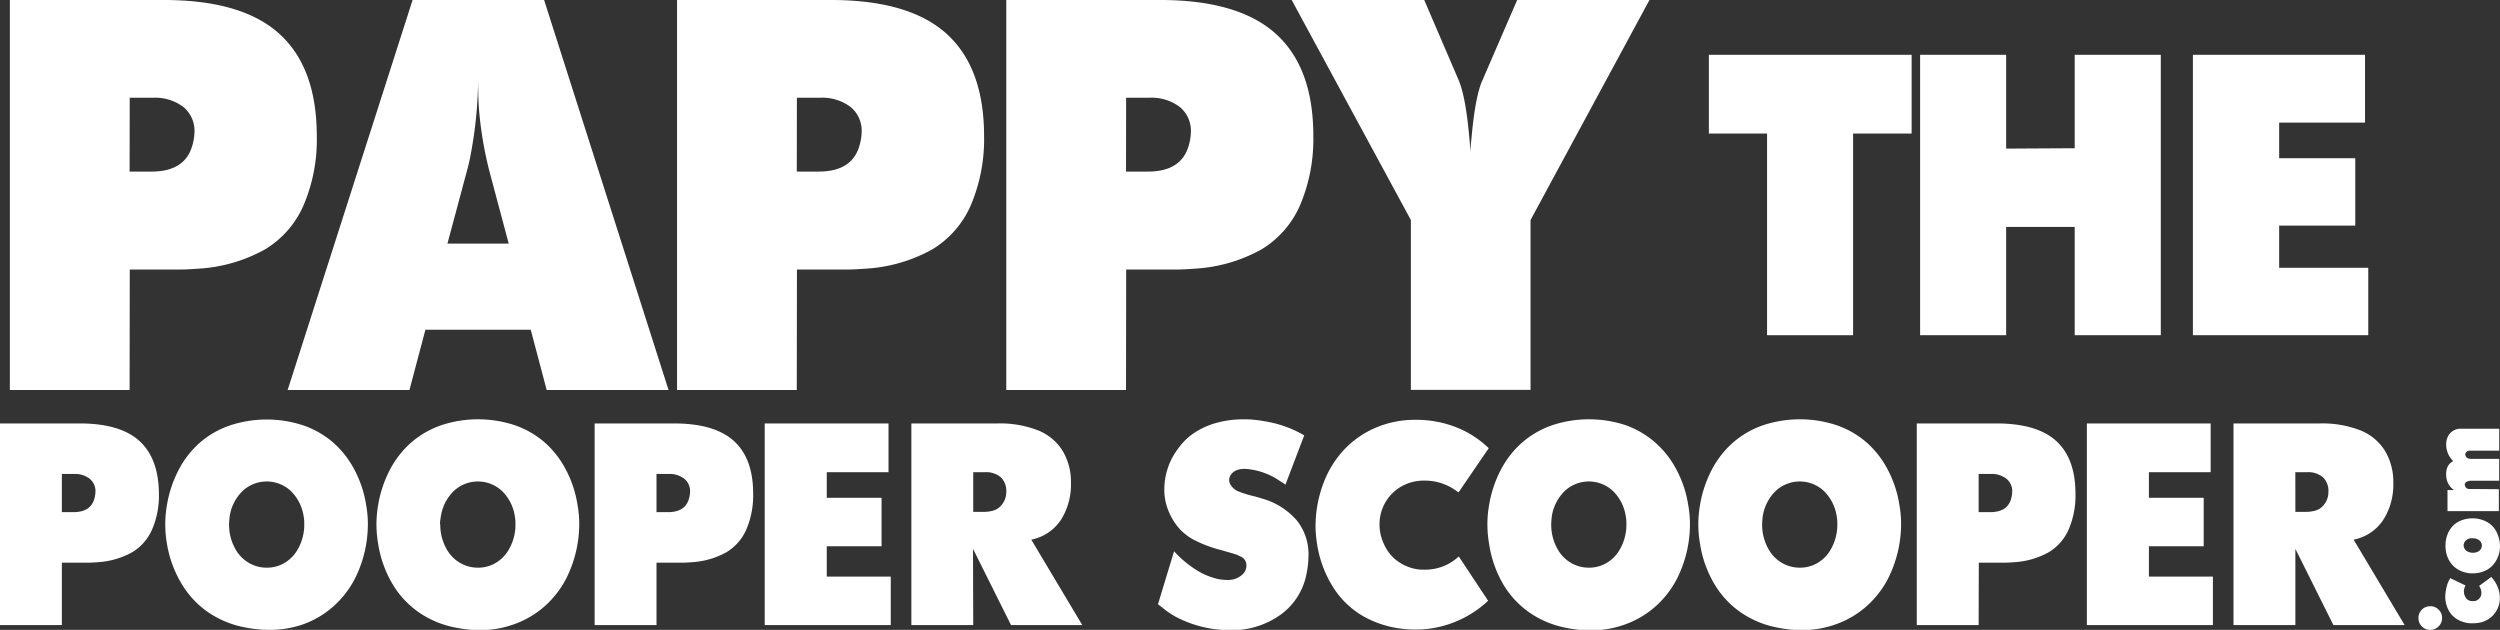
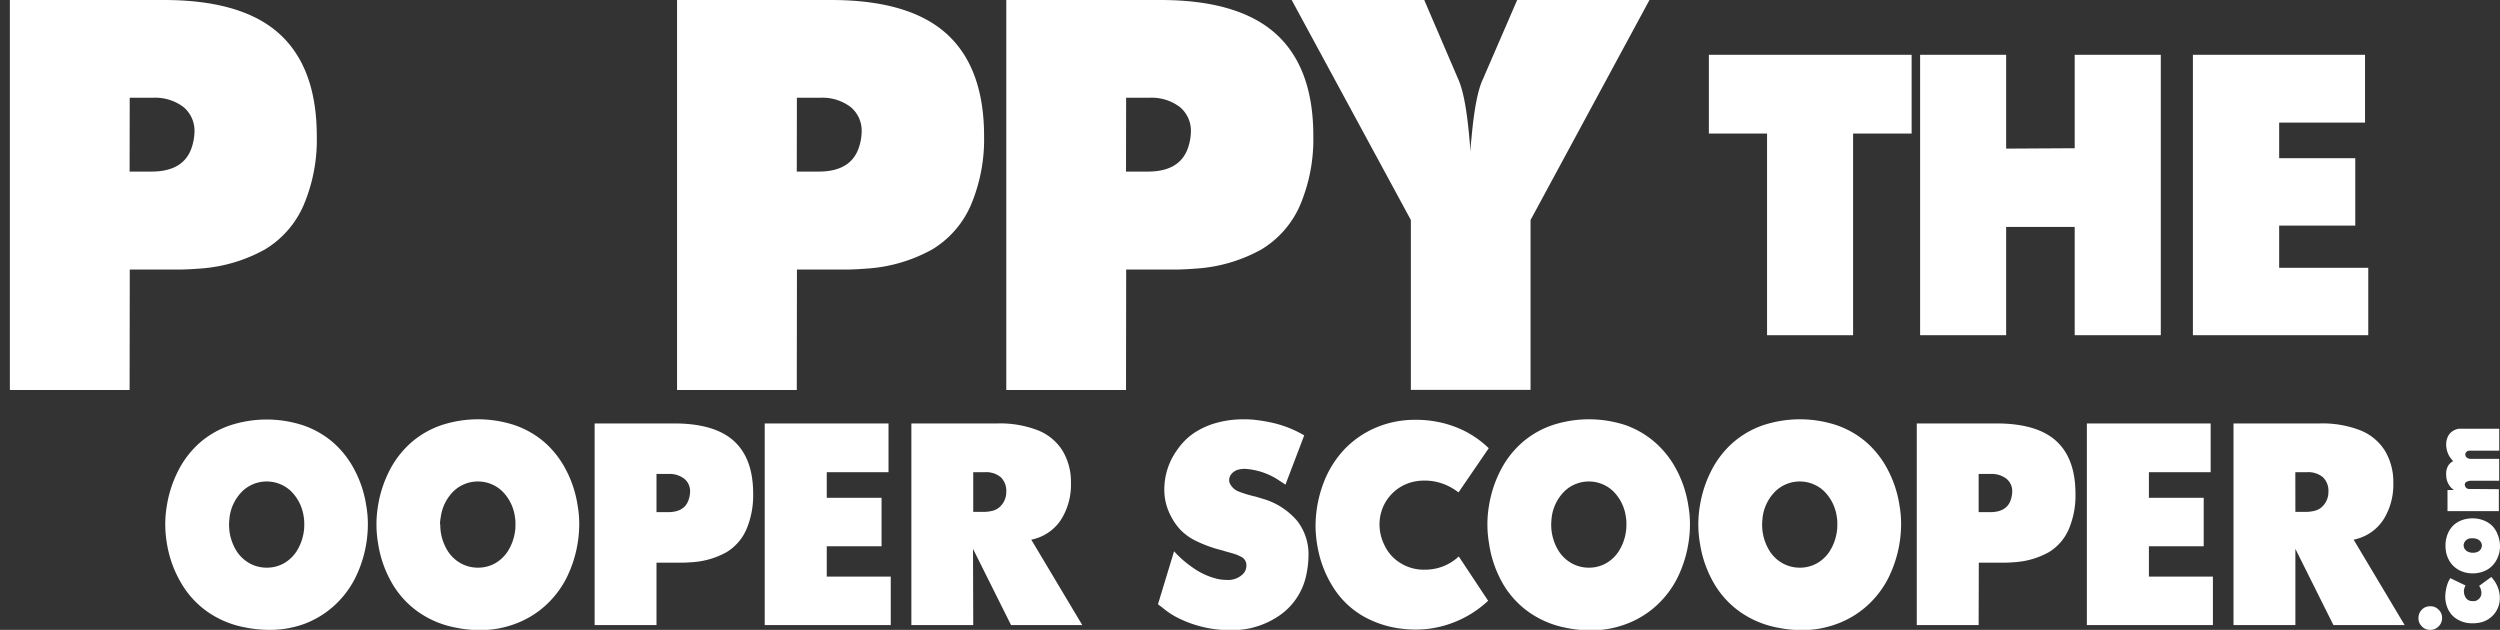
<svg xmlns="http://www.w3.org/2000/svg" viewBox="0 0 456.21 114.94">
  <rect x="0" y="0" width="456.21" height="114.94" fill="#333333" stroke="none" />
  <defs>
    <style>.cls-1{fill:#fff;}</style>
  </defs>
  <g id="Layer_2" data-name="Layer 2">
    <g id="Layer_1-2" data-name="Layer 1">
      <path class="cls-1" d="M23.65,71.17H1.8V0H29.88Q44.19,0,51,6.19t6.81,18.67A30.43,30.43,0,0,1,55.38,37.5a17.55,17.55,0,0,1-7,8A28.28,28.28,0,0,1,36.6,49c-1.72.13-3,.19-3.92.19h-9Zm0-39.86h4q5.75,0,7.27-4.21a9.73,9.73,0,0,0,.57-3,5.64,5.64,0,0,0-2-4.56,8.53,8.53,0,0,0-5.62-1.7h-4.2Z" />
-       <path class="cls-1" d="M74.72,71.17H52.49L75.29,0h24L122,71.17H99.76l-2.91-11H77.63Zm6.93-26.72H92.83L89.3,31.21a68.45,68.45,0,0,1-1.87-11c-.13-1.49-.19-3.81-.19-6.93a74.87,74.87,0,0,1-1.19,14.05,37,37,0,0,1-.86,3.92Z" />
      <path class="cls-1" d="M145.4,71.17H123.55V0h28.08q14.31,0,21.13,6.19t6.82,18.67a30.75,30.75,0,0,1-2.44,12.64,17.63,17.63,0,0,1-7,8A28.28,28.28,0,0,1,158.35,49c-1.72.13-3,.19-3.92.19h-9Zm0-39.86h4q5.75,0,7.27-4.21a9.73,9.73,0,0,0,.57-3,5.61,5.61,0,0,0-2-4.56,8.53,8.53,0,0,0-5.62-1.7h-4.2Z" />
      <path class="cls-1" d="M205.48,71.17H183.63V0h28.08Q226,0,232.84,6.19t6.82,18.67a30.75,30.75,0,0,1-2.44,12.64,17.63,17.63,0,0,1-7,8A28.28,28.28,0,0,1,218.43,49c-1.72.13-3,.19-3.92.19h-9Zm0-39.86h4q5.74,0,7.27-4.21a9.73,9.73,0,0,0,.57-3,5.64,5.64,0,0,0-2-4.56,8.53,8.53,0,0,0-5.62-1.7h-4.2Z" />
      <path class="cls-1" d="M257.46,40.15,235.71,0H259.9l6.26,14.58q1.33,3.06,2,10.9a16.56,16.56,0,0,1,.1,2.24c.06-.5.11-.95.14-1.33s.07-.69.1-.91q.7-8,2.05-10.9L276.86,0H301L279.3,40.15v31H257.46Z" />
      <path class="cls-1" d="M322.46,24.37H311.84V10h37V24.37H338.16v36.8h-15.7Z" />
      <path class="cls-1" d="M366.09,61.17h-15.7V10h15.7V27.12l12.51-.07V10h15.71V61.17H378.6V41.41H366.09Z" />
      <path class="cls-1" d="M432.17,61.17h-32V10h31.41V22.37H415.91v6.5H429.8v12.3H415.91v7.7h16.26Z" />
-       <path class="cls-1" d="M11.29,114.07H0V77.27H14.52q7.4,0,10.92,3.2T29,90.12a15.63,15.63,0,0,1-1.26,6.54,9.07,9.07,0,0,1-3.63,4.12,14.74,14.74,0,0,1-6.08,1.8c-.89.07-1.56.1-2,.1H11.29Zm0-20.61h2.08c2,0,3.23-.72,3.76-2.17a5.31,5.31,0,0,0,.29-1.56,2.91,2.91,0,0,0-1.05-2.36,4.37,4.37,0,0,0-2.9-.88H11.29Z" />
      <path class="cls-1" d="M30.46,99.19a20.51,20.51,0,0,1,0-7,21.55,21.55,0,0,1,2.17-6.5,17.22,17.22,0,0,1,3.94-5A16.55,16.55,0,0,1,42,77.62a21.39,21.39,0,0,1,13.33,0,16.68,16.68,0,0,1,5.41,3.08,17.14,17.14,0,0,1,3.93,5,20.48,20.48,0,0,1,2.16,6.54,19.37,19.37,0,0,1,.3,3.46,22.19,22.19,0,0,1-2.42,10,17.54,17.54,0,0,1-3.92,5,17,17,0,0,1-5.42,3.21A18.46,18.46,0,0,1,49,114.94a21.72,21.72,0,0,1-4.11-.42,17.55,17.55,0,0,1-6.79-2.72,16.54,16.54,0,0,1-4.93-5.22A20.62,20.62,0,0,1,30.46,99.19ZM41.8,95.66c0,.28,0,.77.1,1.46a9,9,0,0,0,1.31,3.5,6.66,6.66,0,0,0,2.4,2.21,6.42,6.42,0,0,0,3.06.76,6.32,6.32,0,0,0,3.07-.76,6.66,6.66,0,0,0,2.37-2.21,9,9,0,0,0,1.31-3.5,7.4,7.4,0,0,0,.1-1.46,6.81,6.81,0,0,0-.1-1.38,8.11,8.11,0,0,0-2.37-4.7,6.44,6.44,0,0,0-8.76,0,8.15,8.15,0,0,0-2.39,4.72C41.84,94.9,41.8,95.36,41.8,95.66Z" />
      <path class="cls-1" d="M69,99.19a20.51,20.51,0,0,1,0-7,21.55,21.55,0,0,1,2.17-6.5,17.22,17.22,0,0,1,3.94-5,16.55,16.55,0,0,1,5.46-3.11,21.39,21.39,0,0,1,13.33,0,16.68,16.68,0,0,1,5.41,3.08,17.14,17.14,0,0,1,3.93,5,20.48,20.48,0,0,1,2.16,6.54,19.37,19.37,0,0,1,.3,3.46,22.19,22.19,0,0,1-2.42,10,17.54,17.54,0,0,1-3.92,5,17,17,0,0,1-5.42,3.21,18.46,18.46,0,0,1-6.45,1.12,21.72,21.72,0,0,1-4.11-.42,17.55,17.55,0,0,1-6.79-2.72,16.54,16.54,0,0,1-4.93-5.22A20.62,20.62,0,0,1,69,99.19Zm11.34-3.53c0,.28,0,.77.1,1.46a9,9,0,0,0,1.31,3.5,6.66,6.66,0,0,0,2.4,2.21,6.42,6.42,0,0,0,3.06.76,6.32,6.32,0,0,0,3.07-.76,6.66,6.66,0,0,0,2.37-2.21,9,9,0,0,0,1.31-3.5,7.4,7.4,0,0,0,.1-1.46,6.81,6.81,0,0,0-.1-1.38,8.11,8.11,0,0,0-2.37-4.7,6.44,6.44,0,0,0-8.76,0,8.15,8.15,0,0,0-2.39,4.72C80.33,94.9,80.29,95.36,80.29,95.66Z" />
      <path class="cls-1" d="M119.8,114.07H108.51V77.27H123q7.39,0,10.92,3.2t3.52,9.65a15.79,15.79,0,0,1-1.26,6.54,9.07,9.07,0,0,1-3.63,4.12,14.78,14.78,0,0,1-6.08,1.8c-.89.07-1.57.1-2,.1H119.8Zm0-20.61h2.08c2,0,3.23-.72,3.75-2.17a5.05,5.05,0,0,0,.3-1.56,2.91,2.91,0,0,0-1.05-2.36,4.37,4.37,0,0,0-2.9-.88H119.8Z" />
      <path class="cls-1" d="M162.55,114.07h-23V77.27h22.59v8.9H150.87v4.67h10v8.85h-10v5.53h11.68Z" />
      <path class="cls-1" d="M177.6,114.07H166.31V77.27H182a19.16,19.16,0,0,1,7.39,1.25,9.36,9.36,0,0,1,4.49,3.7,11,11,0,0,1,1.55,5.88,12,12,0,0,1-1.67,6.51,8.37,8.37,0,0,1-4.61,3.62l-.49.15-.47.1,9.31,15.59h-13l-6.94-13.91Zm0-20.66h1.78a6.63,6.63,0,0,0,1.78-.21,3,3,0,0,0,1.21-.63,3.67,3.67,0,0,0,1.26-2.83,3.45,3.45,0,0,0-1-2.65,4.16,4.16,0,0,0-2.92-.92H177.6Z" />
      <path class="cls-1" d="M212.12,110.88l-.37-.28-.44-.33,2.94-9.67a19.13,19.13,0,0,0,3.44,3,12.9,12.9,0,0,0,4.64,2.08,9,9,0,0,0,1.58.15,3.82,3.82,0,0,0,2.94-1.11,2.21,2.21,0,0,0,.6-1.51,1.71,1.71,0,0,0-1-1.63,3.88,3.88,0,0,1-.4-.19,3.76,3.76,0,0,0-.39-.17L225,101l-2.7-.76a23.61,23.61,0,0,1-4.09-1.55,10.17,10.17,0,0,1-2.79-2A10.82,10.82,0,0,1,213.58,94a10.16,10.16,0,0,1-1.11-4.77A12.29,12.29,0,0,1,214.89,82a11.41,11.41,0,0,1,2.94-2.94,14,14,0,0,1,4.07-1.87,18.14,18.14,0,0,1,5.1-.67c.43,0,1.09,0,2,.1a28.32,28.32,0,0,1,3.53.61A20.36,20.36,0,0,1,238,79.45l-3.43,9a11.06,11.06,0,0,0-1-.67,12.58,12.58,0,0,0-6.33-2.22,4.82,4.82,0,0,0-1.31.15,2.48,2.48,0,0,0-1.2.77,1.79,1.79,0,0,0-.43,1.15,1.65,1.65,0,0,0,.32.92,3,3,0,0,0,1.21,1.06,20.36,20.36,0,0,0,3.24,1l.69.2.82.25a12.91,12.91,0,0,1,6.14,4,9.89,9.89,0,0,1,2.06,6.36,17.49,17.49,0,0,1-.39,3.43,11.9,11.9,0,0,1-4.71,7.33,15.2,15.2,0,0,1-9.33,2.81,21.09,21.09,0,0,1-10-2.55A15.62,15.62,0,0,1,212.12,110.88Z" />
      <path class="cls-1" d="M262.42,77a19.12,19.12,0,0,1,5,1.73,18.1,18.1,0,0,1,4.25,3.06l-5.51,8.06-.58-.41-.49-.31A9.74,9.74,0,0,0,260,87.7a8.26,8.26,0,0,0-1.44.1,7.93,7.93,0,0,0-6.82,7.87,8.35,8.35,0,0,0,.82,3.64,7.54,7.54,0,0,0,2.94,3.4,8,8,0,0,0,4.4,1.25,9.37,9.37,0,0,0,2-.19,8.81,8.81,0,0,0,4.3-2.23l5.36,8.09a19.42,19.42,0,0,1-6.18,3.91,19.09,19.09,0,0,1-7.09,1.35,20,20,0,0,1-2.42-.15,18.61,18.61,0,0,1-7.1-2.29,15.8,15.8,0,0,1-5.2-4.84,20.44,20.44,0,0,1-3-7.11,22.81,22.81,0,0,1-.5-4.2,22.26,22.26,0,0,1,1.39-8A18.5,18.5,0,0,1,245.33,82a17.24,17.24,0,0,1,5.83-4,18.21,18.21,0,0,1,7.11-1.39A20.14,20.14,0,0,1,262.42,77Z" />
      <path class="cls-1" d="M271.73,99.19a20.51,20.51,0,0,1,0-7,21.55,21.55,0,0,1,2.17-6.5,17.22,17.22,0,0,1,3.94-5,16.55,16.55,0,0,1,5.46-3.11,21.39,21.39,0,0,1,13.33,0A16.68,16.68,0,0,1,302,80.71a17.14,17.14,0,0,1,3.93,5,20.48,20.48,0,0,1,2.16,6.54,19.37,19.37,0,0,1,.3,3.46,22.19,22.19,0,0,1-2.42,10,17.54,17.54,0,0,1-3.92,5,17,17,0,0,1-5.42,3.21,18.46,18.46,0,0,1-6.45,1.12,21.72,21.72,0,0,1-4.11-.42,17.55,17.55,0,0,1-6.79-2.72,16.54,16.54,0,0,1-4.93-5.22A20.62,20.62,0,0,1,271.73,99.19Zm11.34-3.53c0,.28,0,.77.1,1.46a9,9,0,0,0,1.31,3.5,6.66,6.66,0,0,0,2.4,2.21,6.42,6.42,0,0,0,3.06.76,6.32,6.32,0,0,0,3.07-.76,6.66,6.66,0,0,0,2.37-2.21,9,9,0,0,0,1.31-3.5,7.4,7.4,0,0,0,.1-1.46,6.81,6.81,0,0,0-.1-1.38,8.11,8.11,0,0,0-2.37-4.7,6.44,6.44,0,0,0-8.76,0,8.15,8.15,0,0,0-2.39,4.72C283.11,94.9,283.07,95.36,283.07,95.66Z" />
      <path class="cls-1" d="M310.22,99.19a20.51,20.51,0,0,1,0-7,21.55,21.55,0,0,1,2.17-6.5,17.22,17.22,0,0,1,3.94-5,16.55,16.55,0,0,1,5.46-3.11,21.39,21.39,0,0,1,13.33,0,16.68,16.68,0,0,1,5.41,3.08,17.14,17.14,0,0,1,3.93,5,20.48,20.48,0,0,1,2.16,6.54,19.37,19.37,0,0,1,.3,3.46,22.19,22.19,0,0,1-2.42,10,17.54,17.54,0,0,1-3.92,5,17,17,0,0,1-5.42,3.21,18.46,18.46,0,0,1-6.45,1.12,21.72,21.72,0,0,1-4.11-.42,17.55,17.55,0,0,1-6.79-2.72,16.54,16.54,0,0,1-4.93-5.22A20.62,20.62,0,0,1,310.22,99.19Zm11.34-3.53c0,.28,0,.77.1,1.46a9,9,0,0,0,1.31,3.5,6.66,6.66,0,0,0,2.4,2.21,6.42,6.42,0,0,0,3.06.76,6.32,6.32,0,0,0,3.07-.76,6.66,6.66,0,0,0,2.37-2.21,9,9,0,0,0,1.31-3.5,7.4,7.4,0,0,0,.1-1.46,6.81,6.81,0,0,0-.1-1.38,8.11,8.11,0,0,0-2.37-4.7,6.44,6.44,0,0,0-8.76,0,8.15,8.15,0,0,0-2.39,4.72C321.6,94.9,321.56,95.36,321.56,95.66Z" />
      <path class="cls-1" d="M361.07,114.07H349.78V77.27H364.3q7.4,0,10.92,3.2t3.52,9.65a15.63,15.63,0,0,1-1.26,6.54,9.07,9.07,0,0,1-3.63,4.12,14.74,14.74,0,0,1-6.08,1.8c-.89.07-1.57.1-2,.1h-4.67Zm0-20.61h2.08c2,0,3.23-.72,3.76-2.17a5.31,5.31,0,0,0,.29-1.56,2.91,2.91,0,0,0-1.05-2.36,4.37,4.37,0,0,0-2.9-.88h-2.18Z" />
      <path class="cls-1" d="M403.82,114.07h-23V77.27h22.59v8.9H392.14v4.67h10v8.85h-10v5.53h11.68Z" />
      <path class="cls-1" d="M418.87,114.07H407.58V77.27h15.73a19.16,19.16,0,0,1,7.39,1.25,9.36,9.36,0,0,1,4.49,3.7,11,11,0,0,1,1.55,5.88,12,12,0,0,1-1.67,6.51,8.37,8.37,0,0,1-4.61,3.62l-.49.15-.47.1,9.31,15.59h-13l-6.94-13.91Zm0-20.66h1.78a6.63,6.63,0,0,0,1.78-.21,3,3,0,0,0,1.21-.63,3.67,3.67,0,0,0,1.26-2.83,3.45,3.45,0,0,0-1-2.65,4.16,4.16,0,0,0-2.92-.92h-2.12Z" />
      <path class="cls-1" d="M445,114.31a2.08,2.08,0,0,1-1.53.63,2,2,0,0,1-1.52-.64,2,2,0,0,1-.62-1.52,2.16,2.16,0,0,1,1.31-2,2.41,2.41,0,0,1,.85-.15,2,2,0,0,1,1.52.63,2,2,0,0,1,.63,1.5A2.06,2.06,0,0,1,445,114.31Z" />
      <path class="cls-1" d="M446.79,106.13l.34-.63,2.79,1.34a2.25,2.25,0,0,0-.22.54,1.87,1.87,0,0,0-.07.35,2.14,2.14,0,0,0,.41,1.45,1.35,1.35,0,0,0,1.11.51,2.59,2.59,0,0,0,.47,0,1.65,1.65,0,0,0,.81-.47,1.45,1.45,0,0,0,.38-.86,2.29,2.29,0,0,0-.27-1.23.61.61,0,0,1-.07-.1l-.07-.11,2.22-1.63a7,7,0,0,1,.65.84,5.42,5.42,0,0,1,.91,3,4.53,4.53,0,0,1-3.79,4.51,6.51,6.51,0,0,1-1.23.1,5.27,5.27,0,0,1-2-.36,4.77,4.77,0,0,1-1.58-1,4.54,4.54,0,0,1-1-1.57,5.35,5.35,0,0,1-.36-2,7,7,0,0,1,.1-1A7.06,7.06,0,0,1,446.79,106.13Z" />
      <path class="cls-1" d="M456.21,99.58a5.2,5.2,0,0,1-.64,2.61A4.4,4.4,0,0,1,453.8,104a5.36,5.36,0,0,1-2.61.63,5.26,5.26,0,0,1-2.36-.55,4.5,4.5,0,0,1-1.71-1.5,5.11,5.11,0,0,1-.81-2.22,8.38,8.38,0,0,1-.05-.84,5.73,5.73,0,0,1,.37-2,4.75,4.75,0,0,1,1-1.58,4.5,4.5,0,0,1,1.58-1,5.44,5.44,0,0,1,2-.35,5.37,5.37,0,0,1,2,.37,4.46,4.46,0,0,1,1.58,1,4.58,4.58,0,0,1,1,1.6A5.53,5.53,0,0,1,456.21,99.58Zm-5,1.29a2.15,2.15,0,0,0,.89-.16,1.23,1.23,0,0,0,.57-.45,1.39,1.39,0,0,0,.24-.7,1.28,1.28,0,0,0-.23-.69,1.34,1.34,0,0,0-.55-.46,2,2,0,0,0-.87-.18l-.38,0a1.46,1.46,0,0,0-1.08.6,1.35,1.35,0,0,0-.23.68,1.38,1.38,0,0,0,.23.7,1.21,1.21,0,0,0,.55.46A2.06,2.06,0,0,0,451.21,100.87Z" />
      <path class="cls-1" d="M456,89.27l0,4-9.37,0,0-3.85h1.19a2.08,2.08,0,0,1-.26-.18,3.22,3.22,0,0,1-1.08-1.78,4.84,4.84,0,0,1-.1-1,3.1,3.1,0,0,1,.16-1,2.18,2.18,0,0,1,1.14-1.31.93.93,0,0,1-.21-.23,4,4,0,0,1-1-2,3.92,3.92,0,0,1-.08-.84,3.16,3.16,0,0,1,.22-1.2,2.51,2.51,0,0,1,.61-.93,2.44,2.44,0,0,1,.91-.56,2,2,0,0,1,.59-.15h1.42l5.93,0,0,4-4.85,0h-.57a.76.76,0,0,0-.66.35.54.54,0,0,0-.11.35.77.77,0,0,0,.33.6,1,1,0,0,0,.62.19l.28,0h.38l4.57,0,0,4-5,0a1.86,1.86,0,0,0-.94.19.57.57,0,0,0-.34.51,1.38,1.38,0,0,0,.07.31.79.79,0,0,0,.77.49h.55Z" />
    </g>
  </g>
</svg>